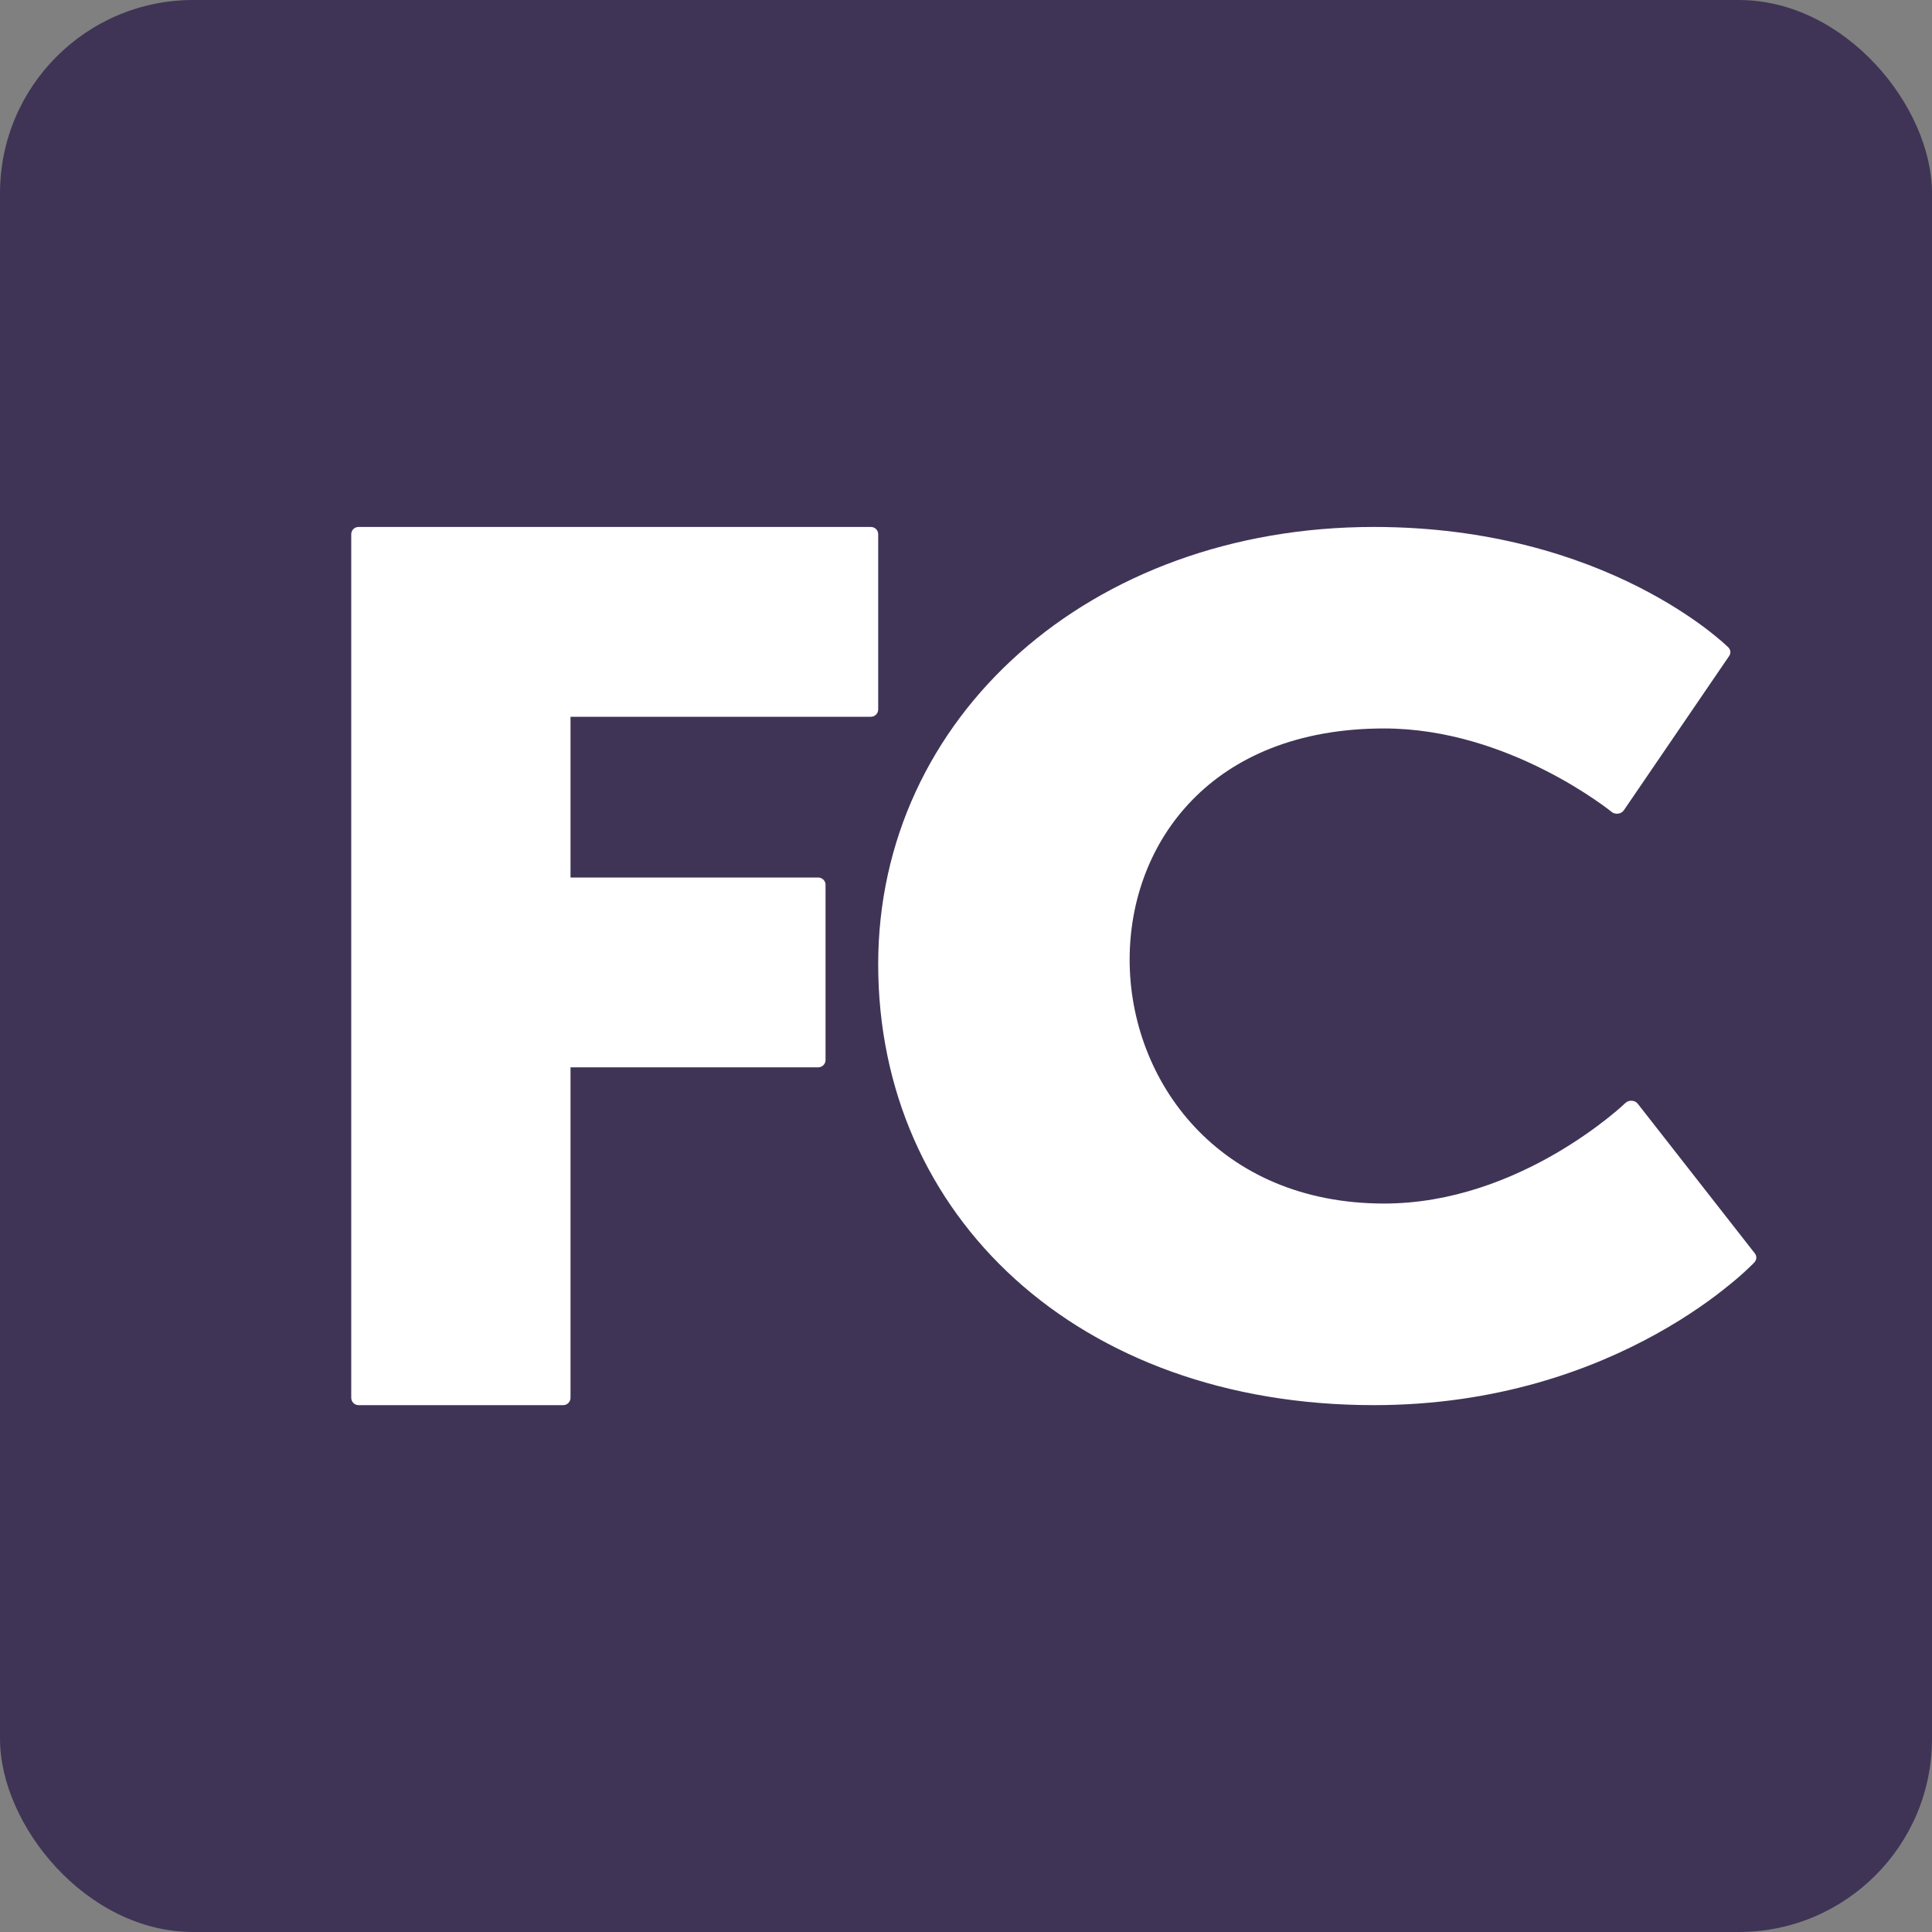
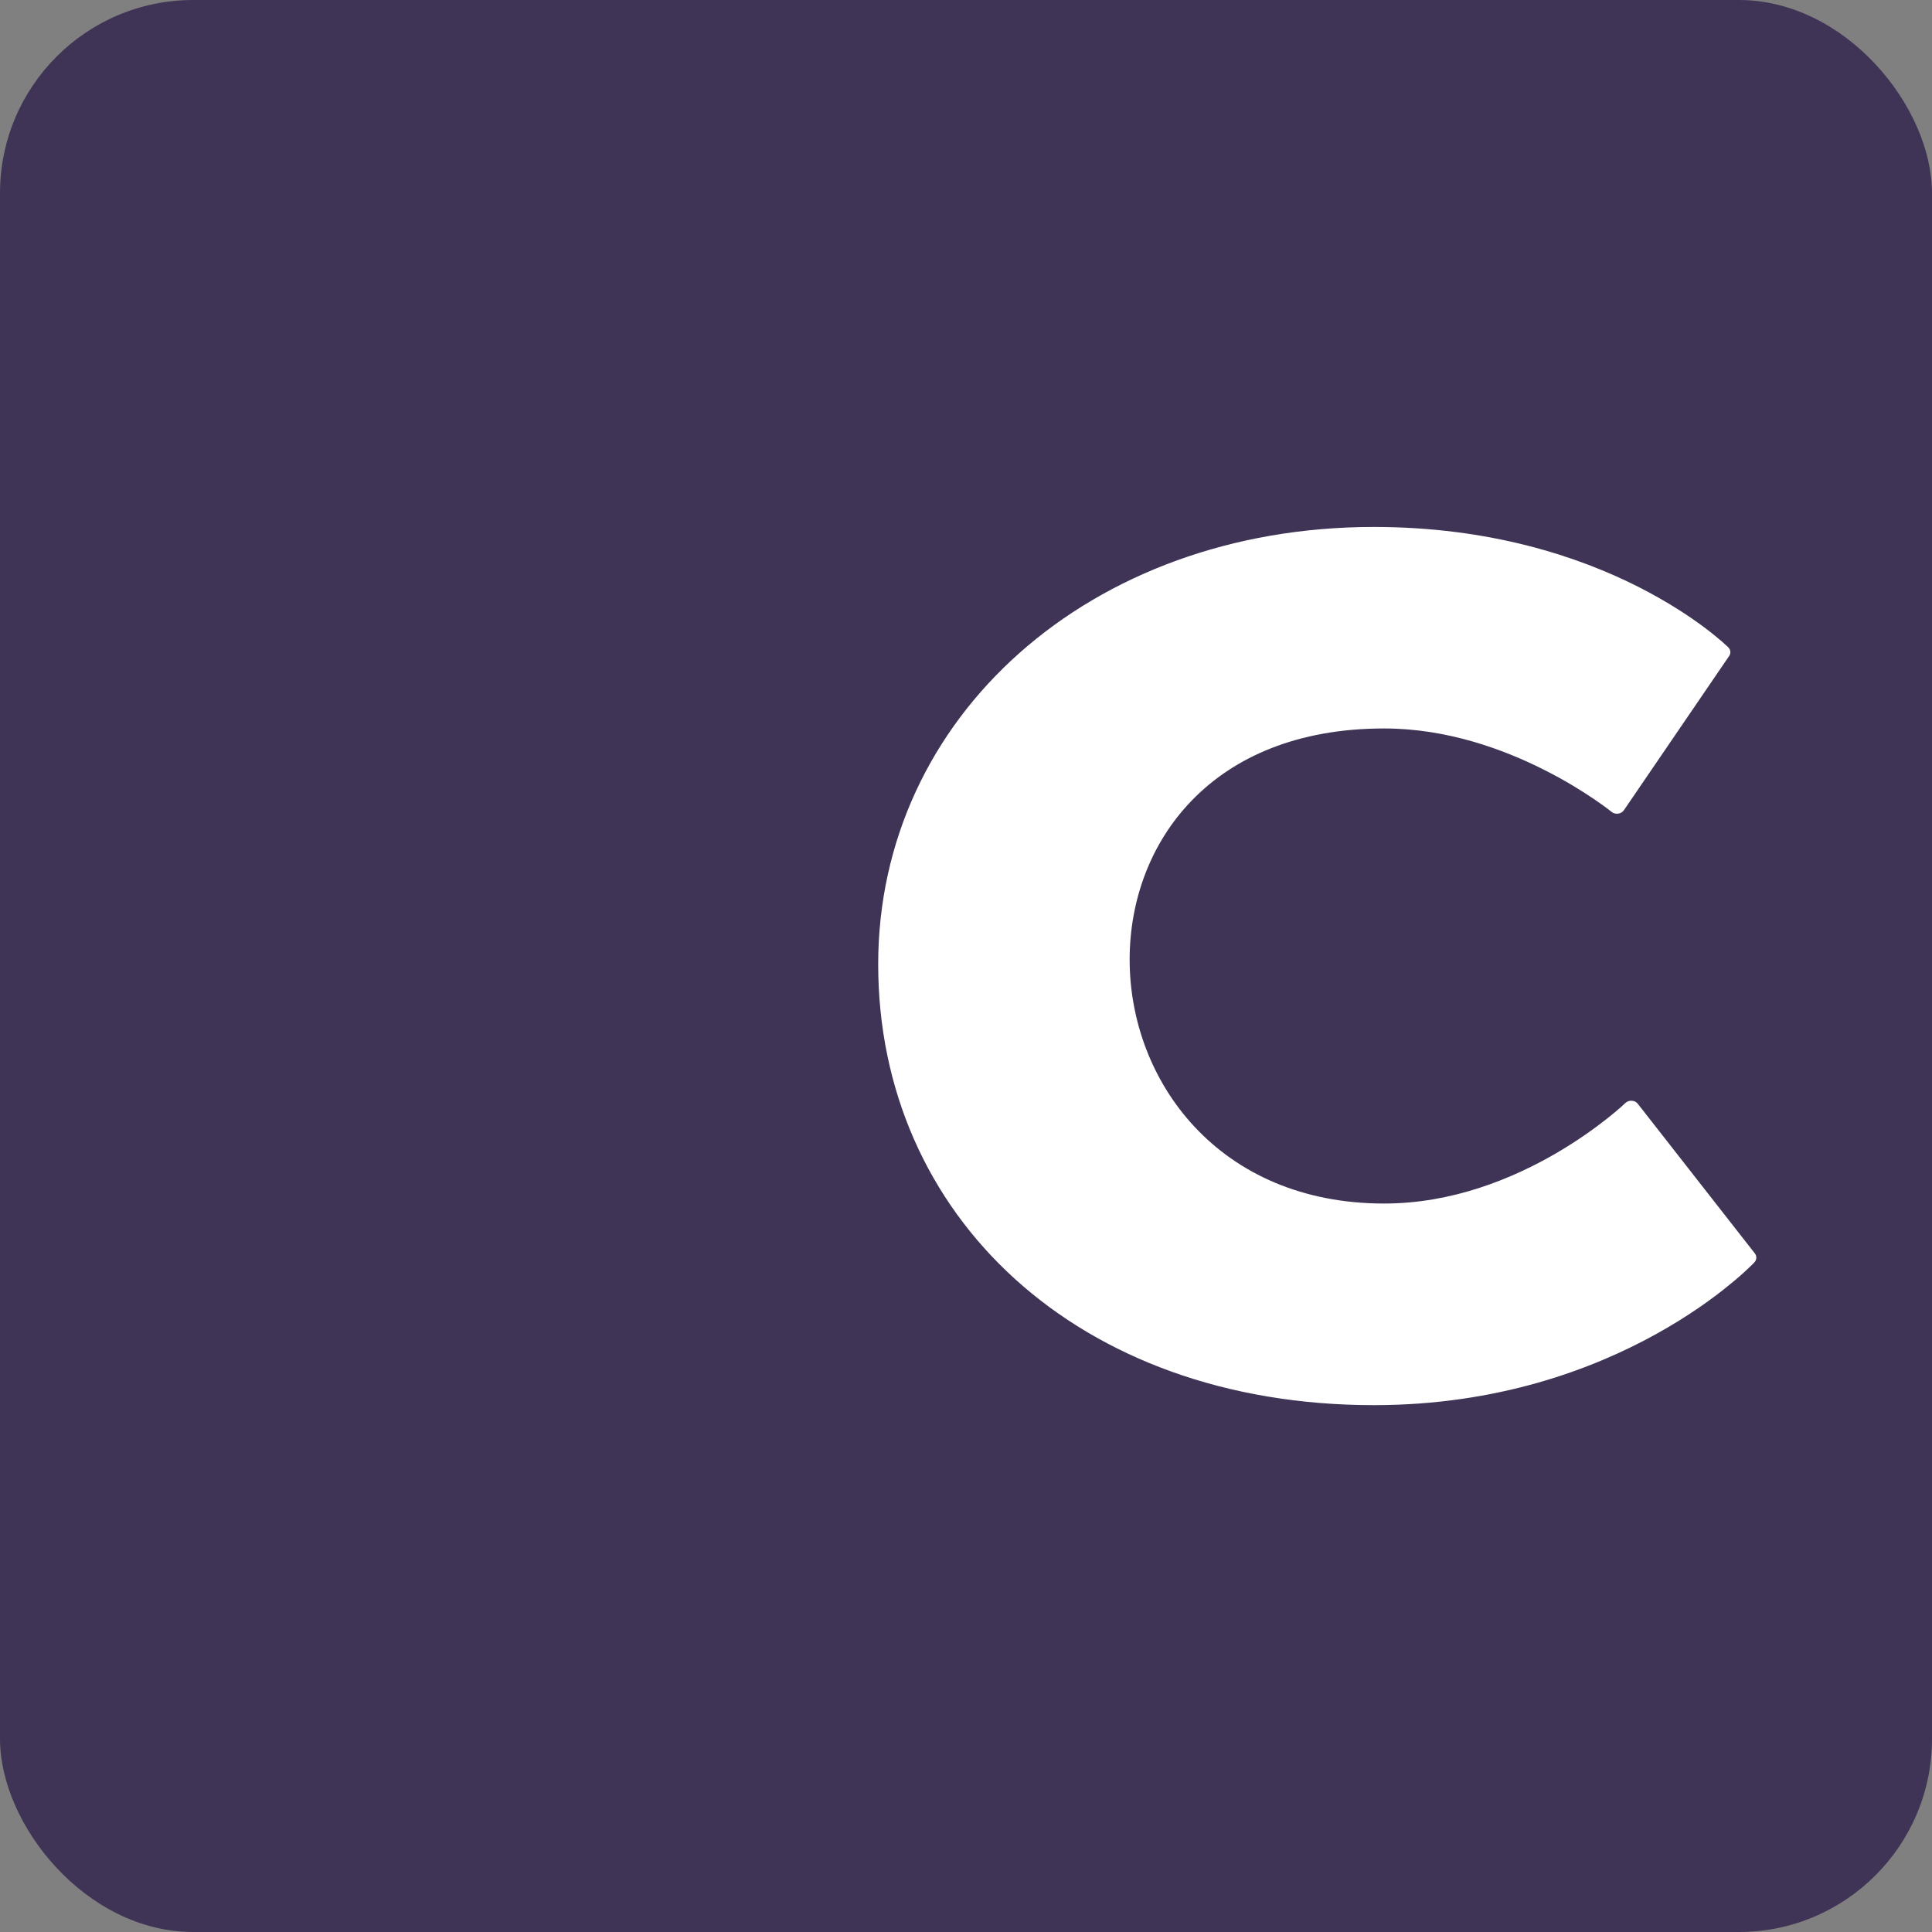
<svg xmlns="http://www.w3.org/2000/svg" width="20" height="20" viewBox="0 0 20 20" fill="none">
  <rect x="0" y="0" width="20" height="20" fill="#808080" stroke="none" />
  <rect width="20" height="20" rx="2" fill="#3F3456" />
-   <path fill-rule="evenodd" clip-rule="evenodd" d="M3.636 14.47C3.636 14.512 3.67 14.546 3.712 14.546H5.831C5.872 14.546 5.906 14.512 5.906 14.47V11.049H8.47C8.512 11.049 8.546 11.015 8.546 10.974V9.159C8.546 9.118 8.512 9.084 8.47 9.084H5.906V7.42H9.015C9.057 7.42 9.091 7.386 9.091 7.345V5.53C9.091 5.488 9.057 5.455 9.015 5.455H3.712C3.67 5.455 3.636 5.488 3.636 5.53V14.47Z" fill="white" />
  <path d="M18.162 13.067C18.186 13.041 18.188 13.003 18.166 12.975L16.955 11.427C16.941 11.408 16.918 11.396 16.892 11.395C16.867 11.393 16.843 11.402 16.825 11.419L16.814 11.429C16.806 11.437 16.794 11.448 16.778 11.462C16.746 11.49 16.698 11.531 16.636 11.58C16.512 11.678 16.332 11.808 16.108 11.939C15.657 12.201 15.034 12.459 14.329 12.459C12.612 12.459 11.694 11.187 11.694 9.934C11.694 9.326 11.908 8.727 12.342 8.282C12.774 7.838 13.43 7.541 14.329 7.541C14.976 7.541 15.563 7.755 15.992 7.973C16.206 8.081 16.38 8.19 16.499 8.271C16.559 8.311 16.605 8.345 16.636 8.368C16.651 8.38 16.663 8.389 16.671 8.395L16.68 8.402L16.682 8.404C16.7 8.419 16.726 8.426 16.75 8.423C16.775 8.42 16.797 8.407 16.81 8.388L17.9 6.791C17.92 6.763 17.916 6.726 17.891 6.701L17.89 6.7L17.887 6.697C17.884 6.694 17.88 6.691 17.875 6.686C17.865 6.676 17.85 6.663 17.83 6.645C17.79 6.611 17.732 6.562 17.654 6.503C17.499 6.386 17.267 6.231 16.96 6.075C16.345 5.764 15.43 5.455 14.222 5.455C11.283 5.455 9.091 7.423 9.091 9.982C9.091 12.588 11.16 14.546 14.222 14.546C15.499 14.546 16.483 14.177 17.148 13.808C17.48 13.624 17.733 13.44 17.902 13.301C17.988 13.232 18.052 13.174 18.095 13.133C18.117 13.112 18.133 13.096 18.145 13.085C18.15 13.079 18.154 13.075 18.157 13.072L18.161 13.069L18.162 13.067Z" fill="white" />
</svg>